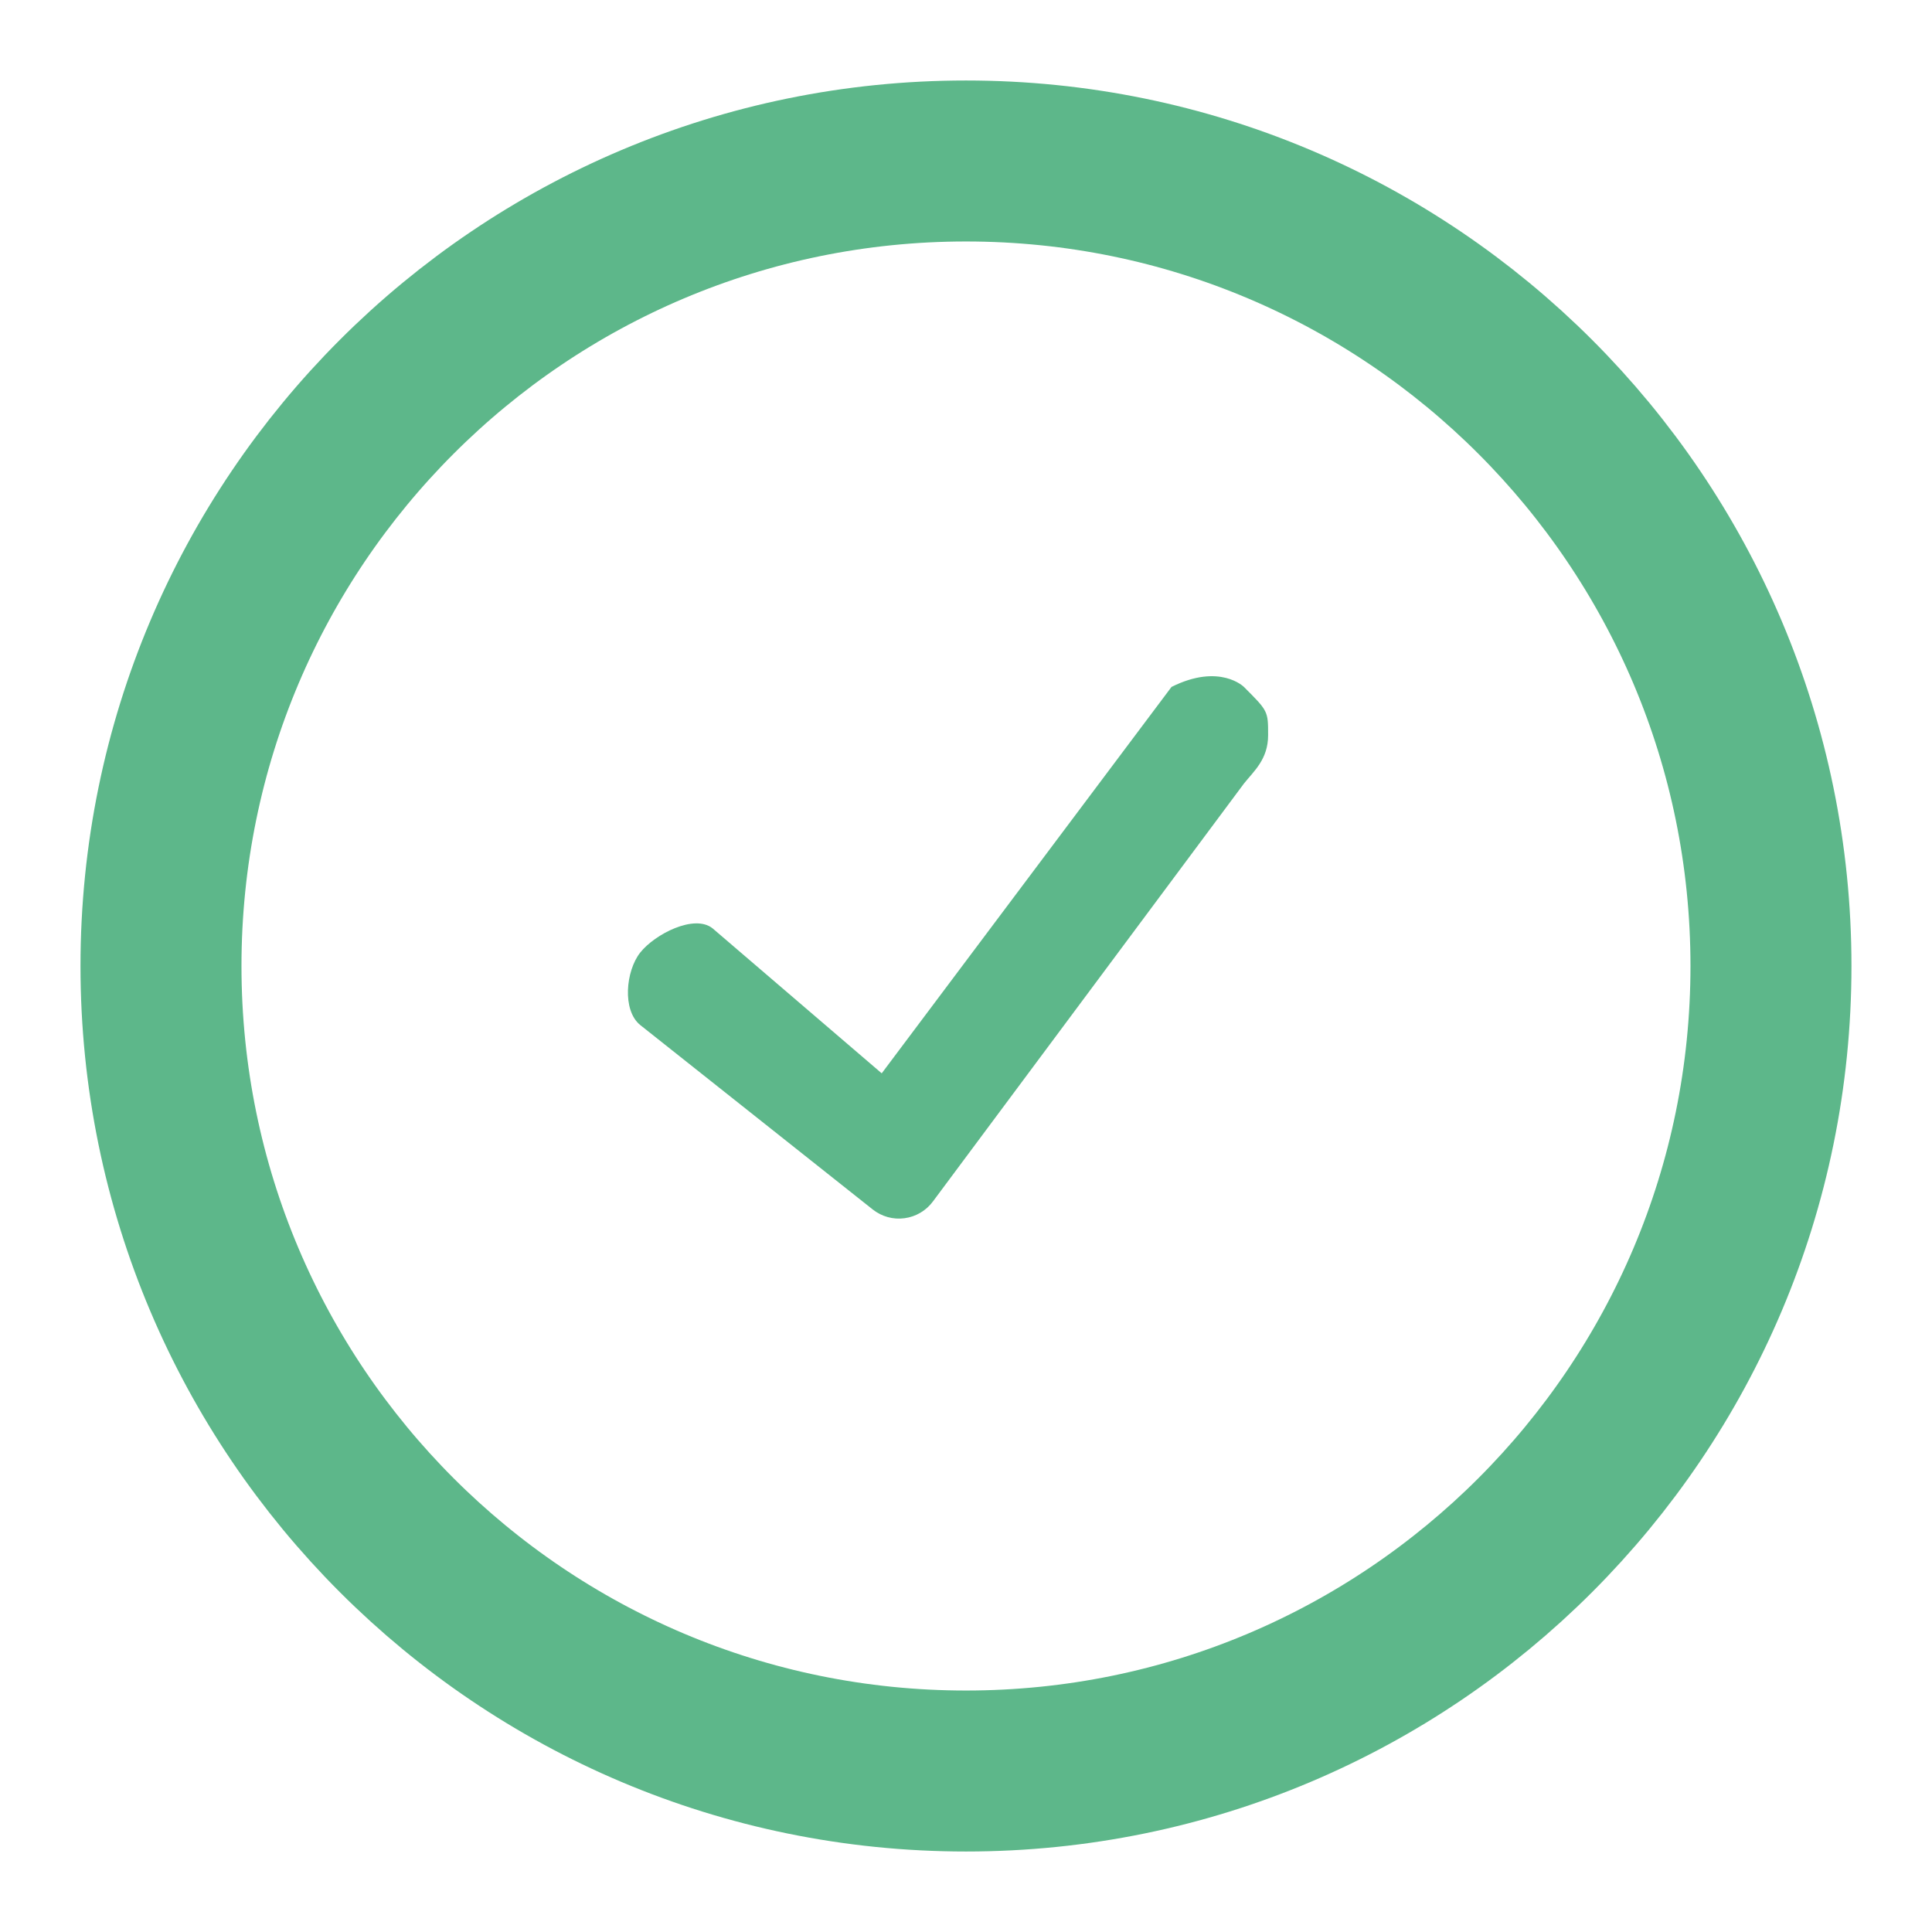
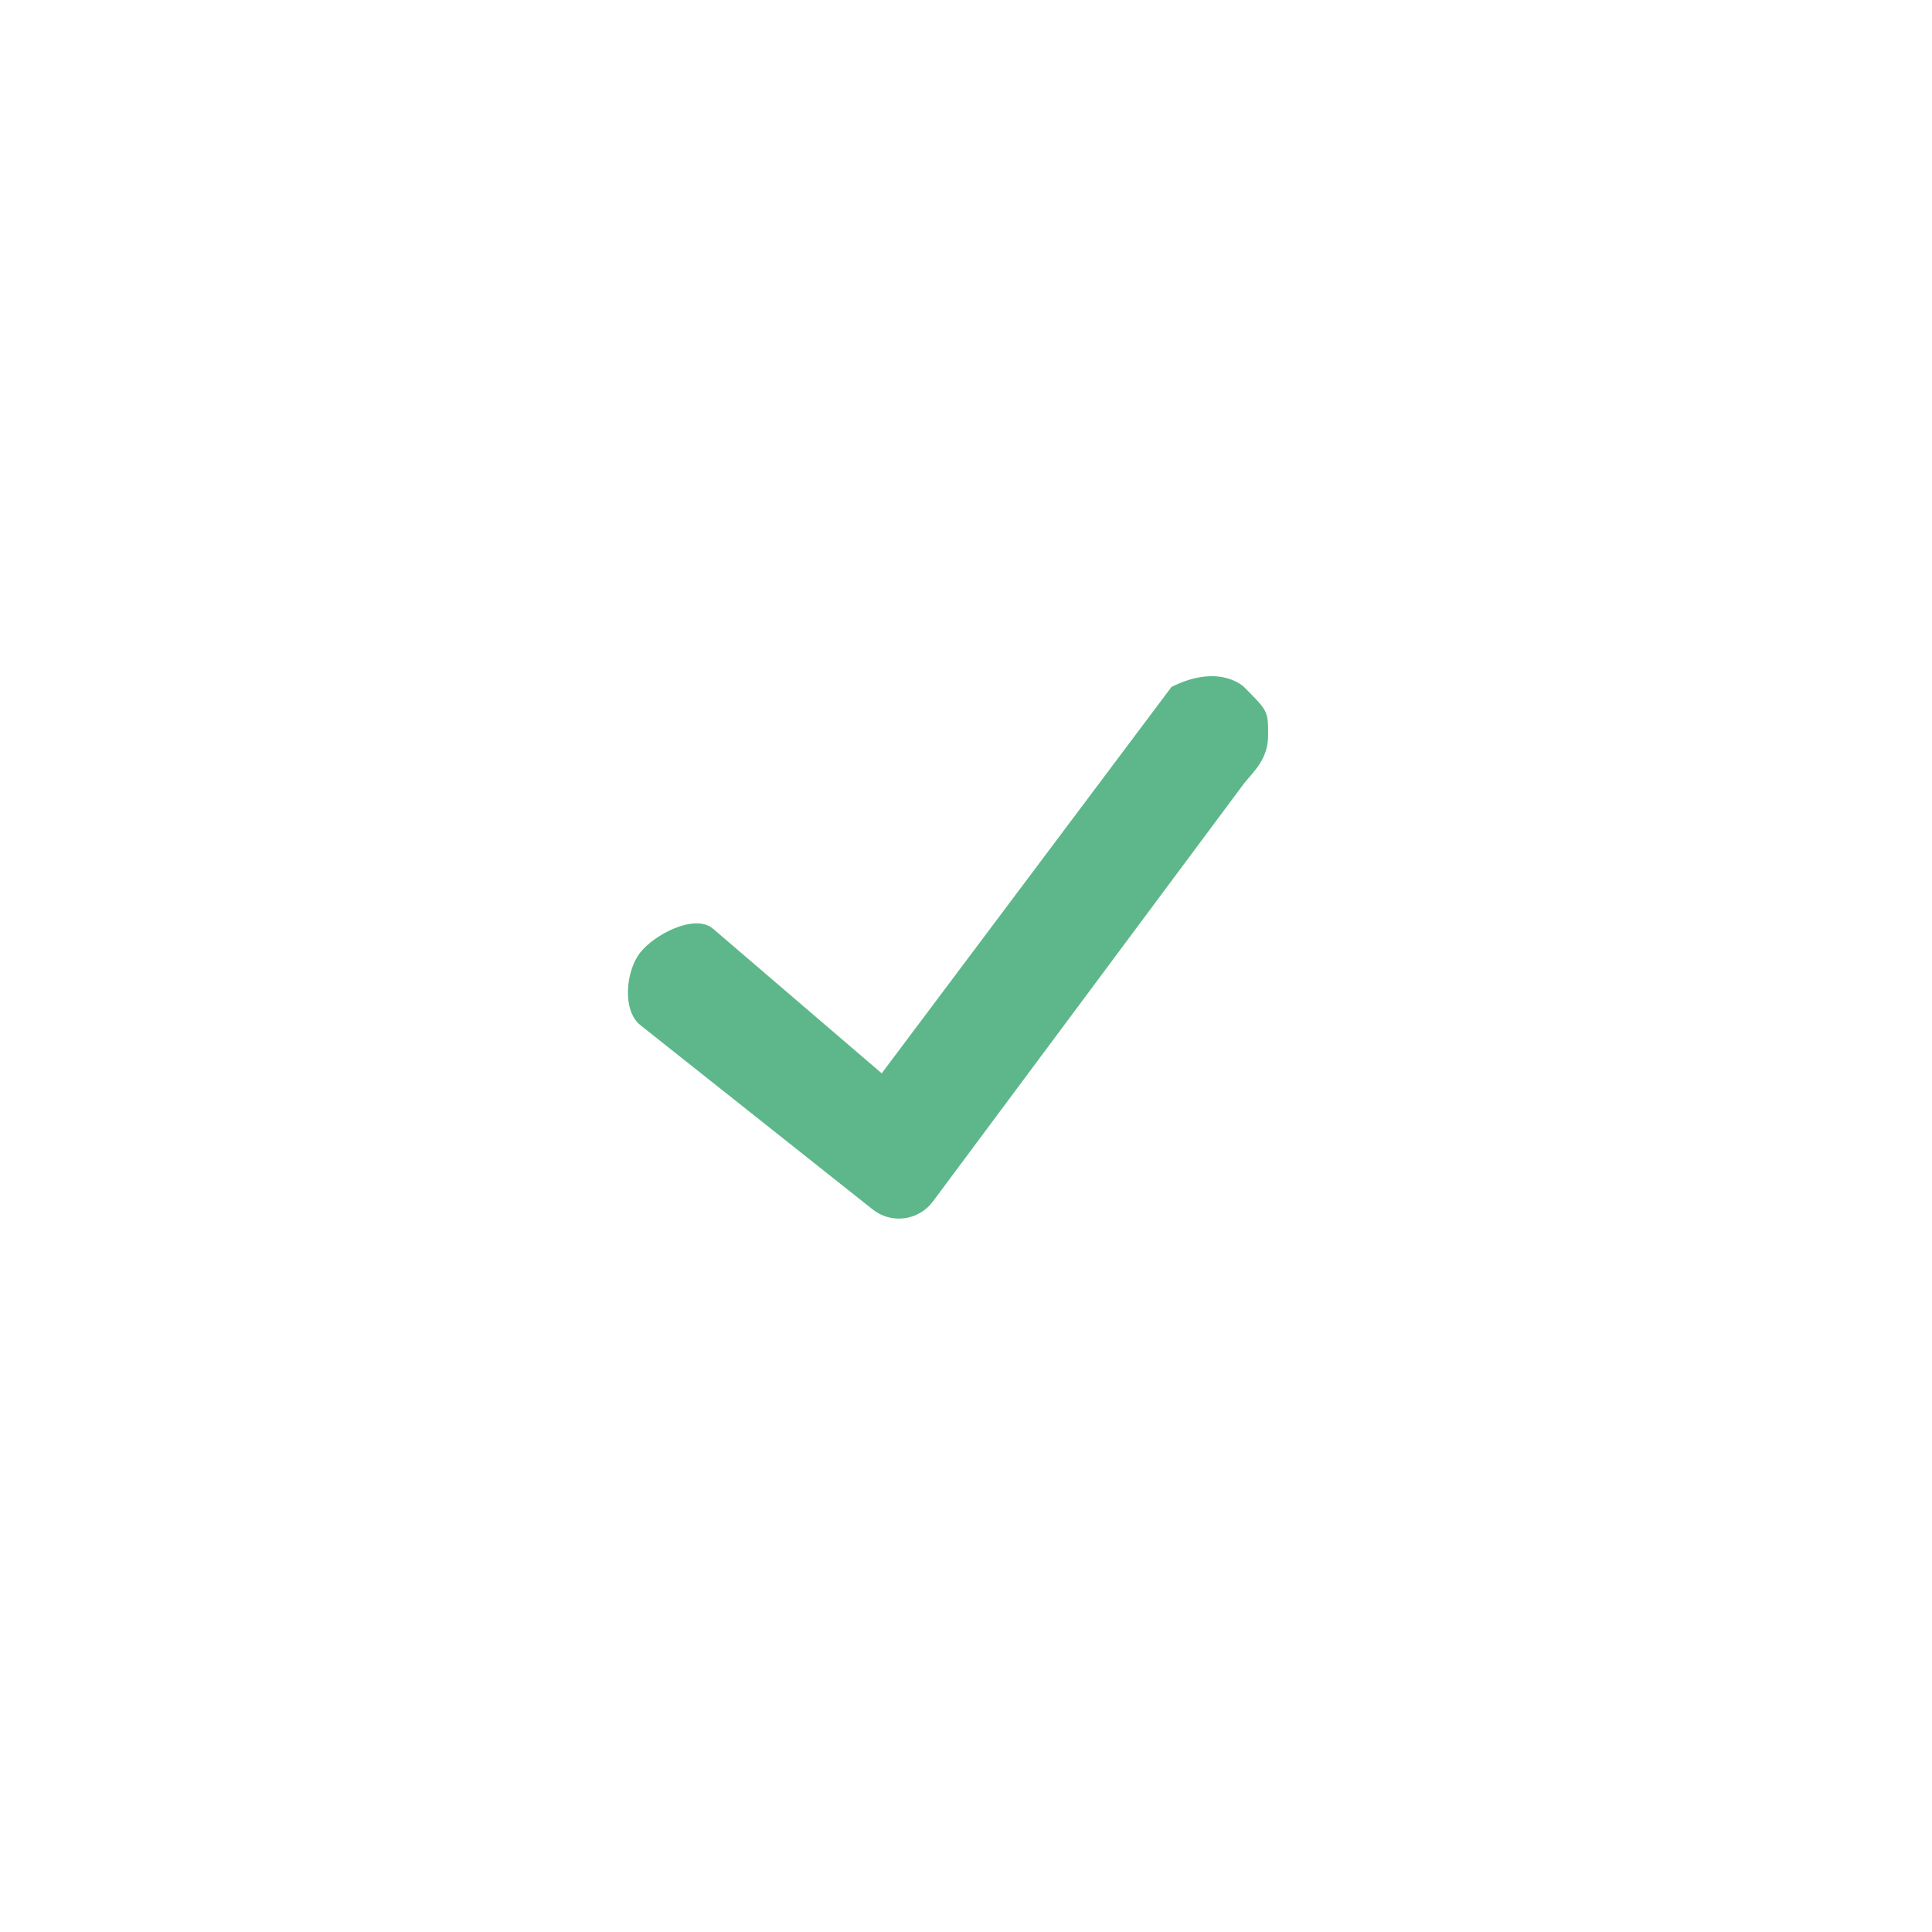
<svg xmlns="http://www.w3.org/2000/svg" width="40" height="40" viewBox="0 0 40 40" fill="none">
-   <path d="M20 36.667C29.204 36.667 36.666 29.205 36.666 20C36.666 10.795 29.204 3.333 20 3.333C10.795 3.333 3.333 10.795 3.333 20C3.333 29.205 10.795 36.667 20 36.667Z" stroke="#5DB78A" stroke-width="3.333" stroke-linecap="round" stroke-linejoin="round" />
  <path d="M25.755 16.222L19.316 24.874C19.174 25.066 18.961 25.191 18.727 25.222C18.492 25.254 18.255 25.188 18.069 25.041L13.255 21.222C12.879 20.917 12.954 20.103 13.255 19.722C13.556 19.341 14.379 18.917 14.755 19.222L18.255 22.222L24.255 14.222C25.255 13.722 25.755 14.223 25.755 14.223C26.255 14.723 26.255 14.722 26.255 15.222C26.255 15.722 25.956 15.969 25.755 16.222Z" fill="#5DB78A" />
</svg>